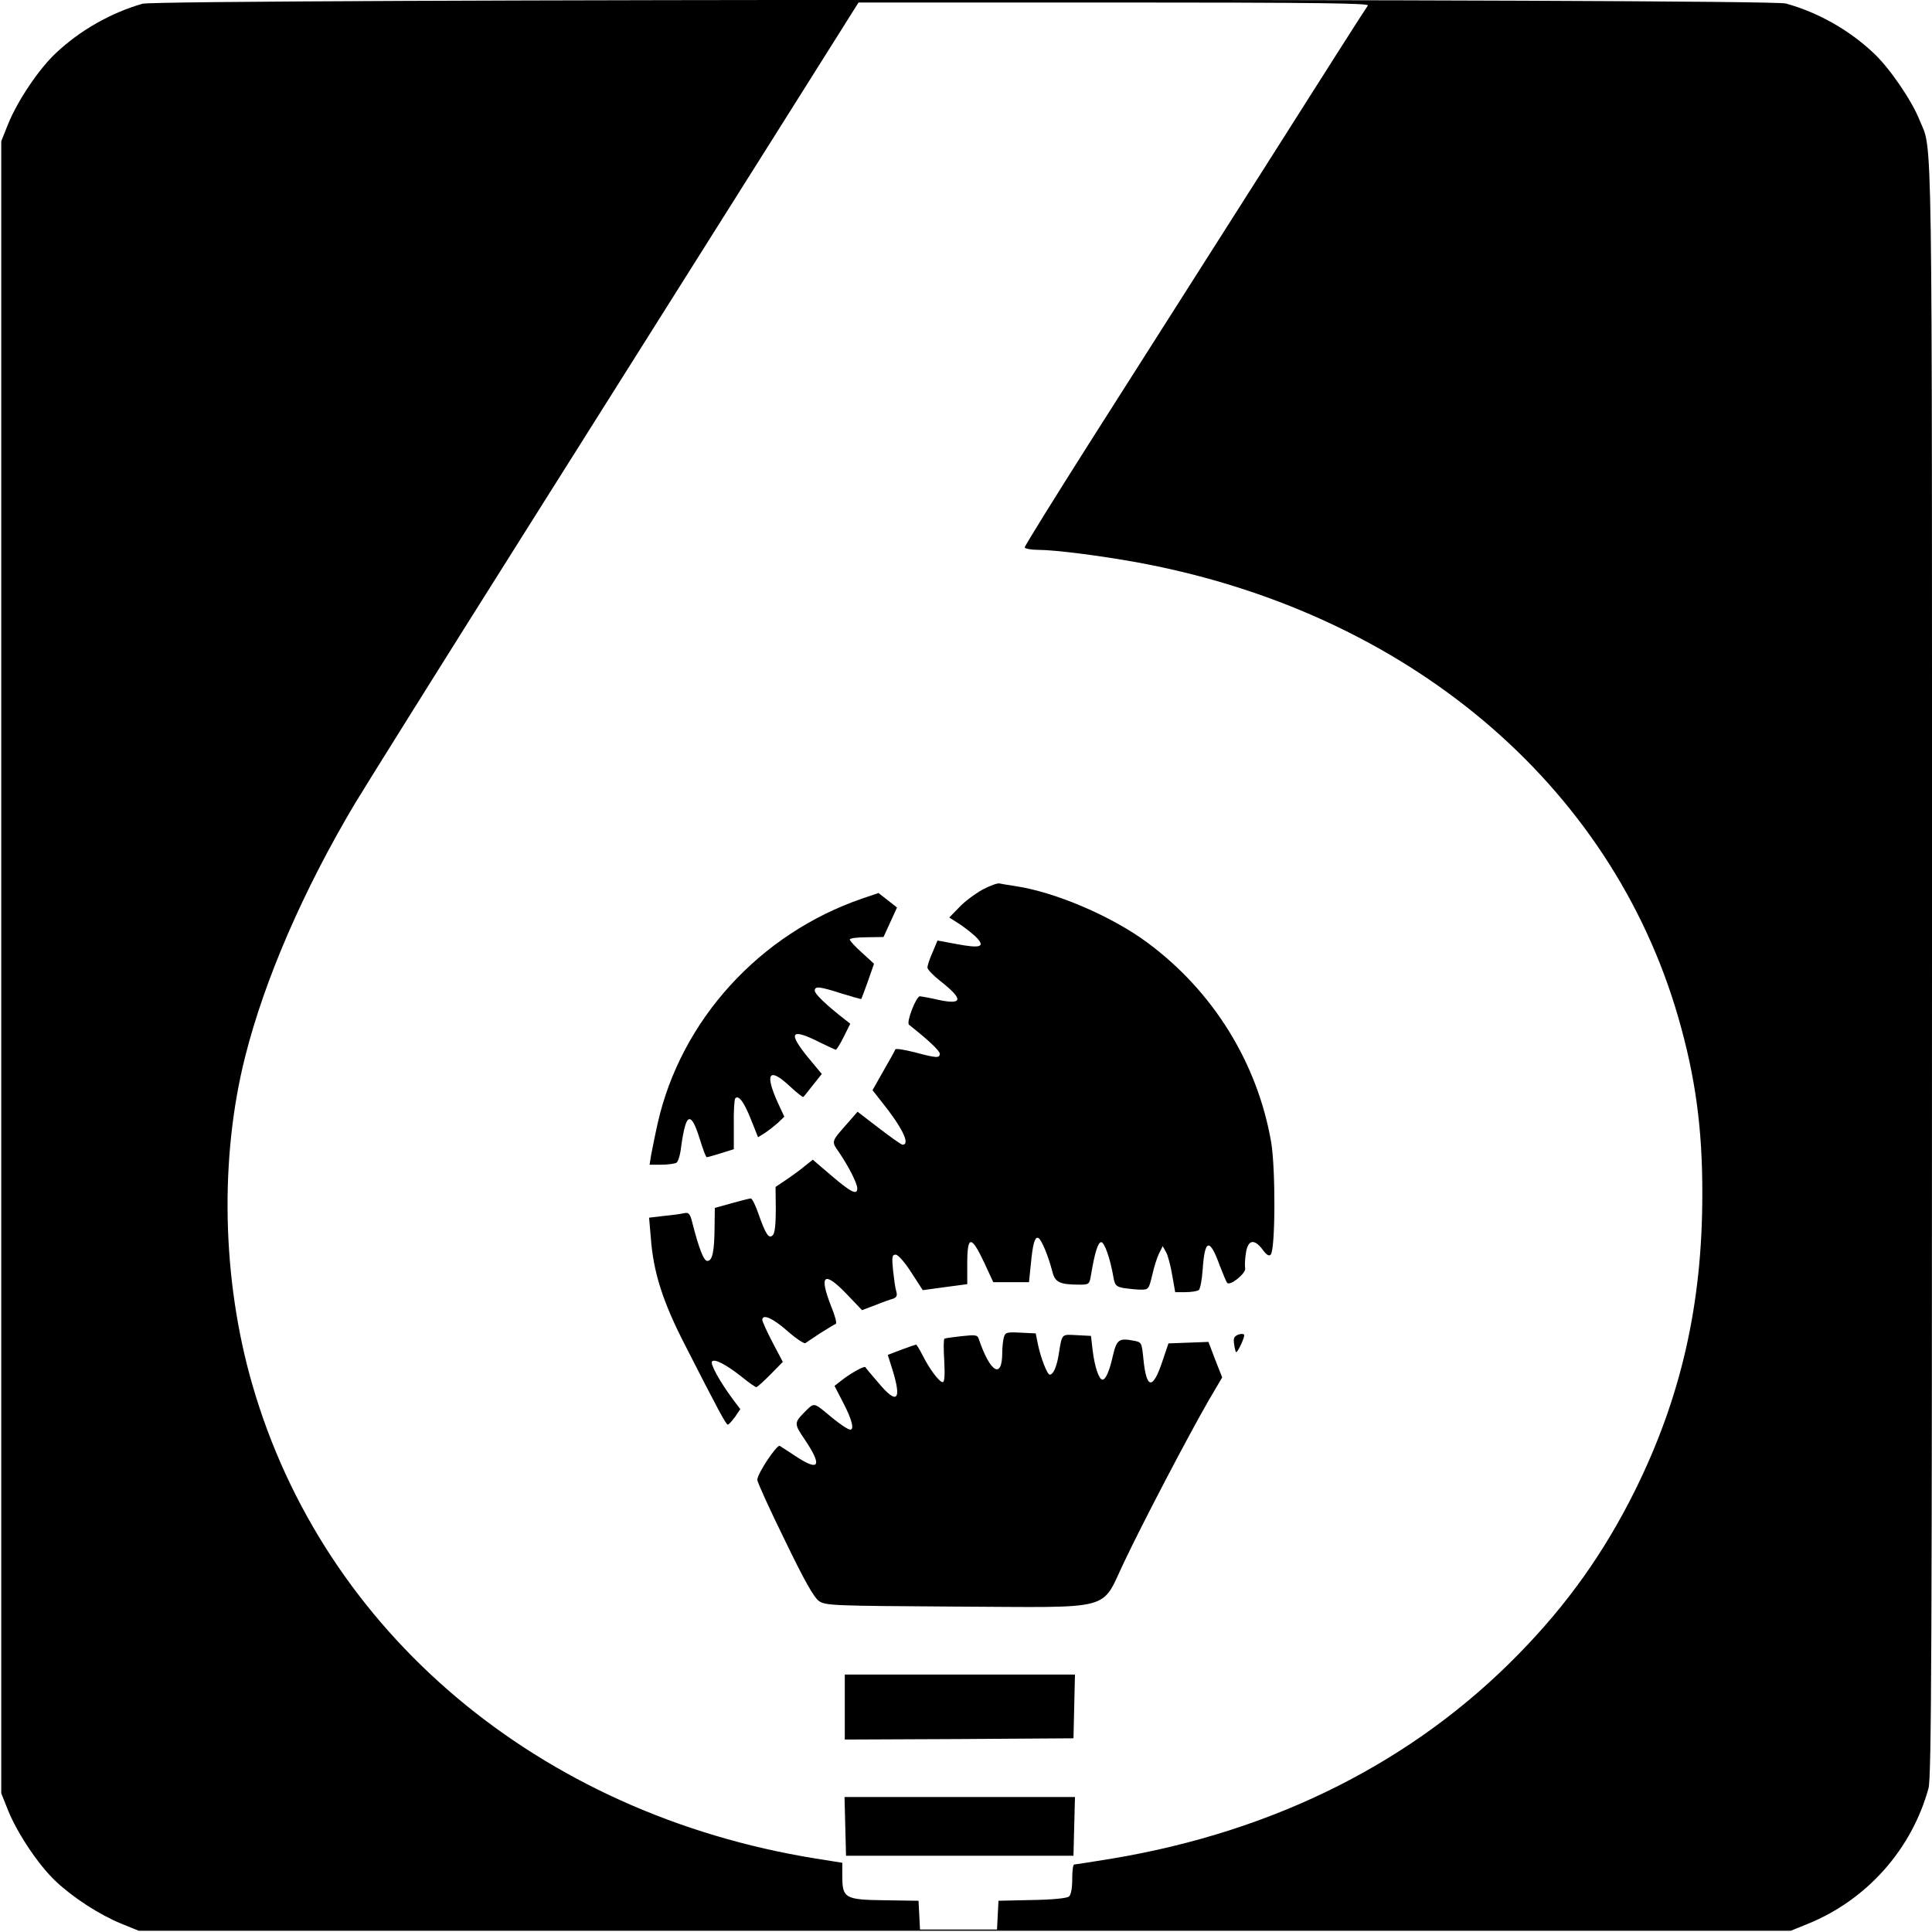
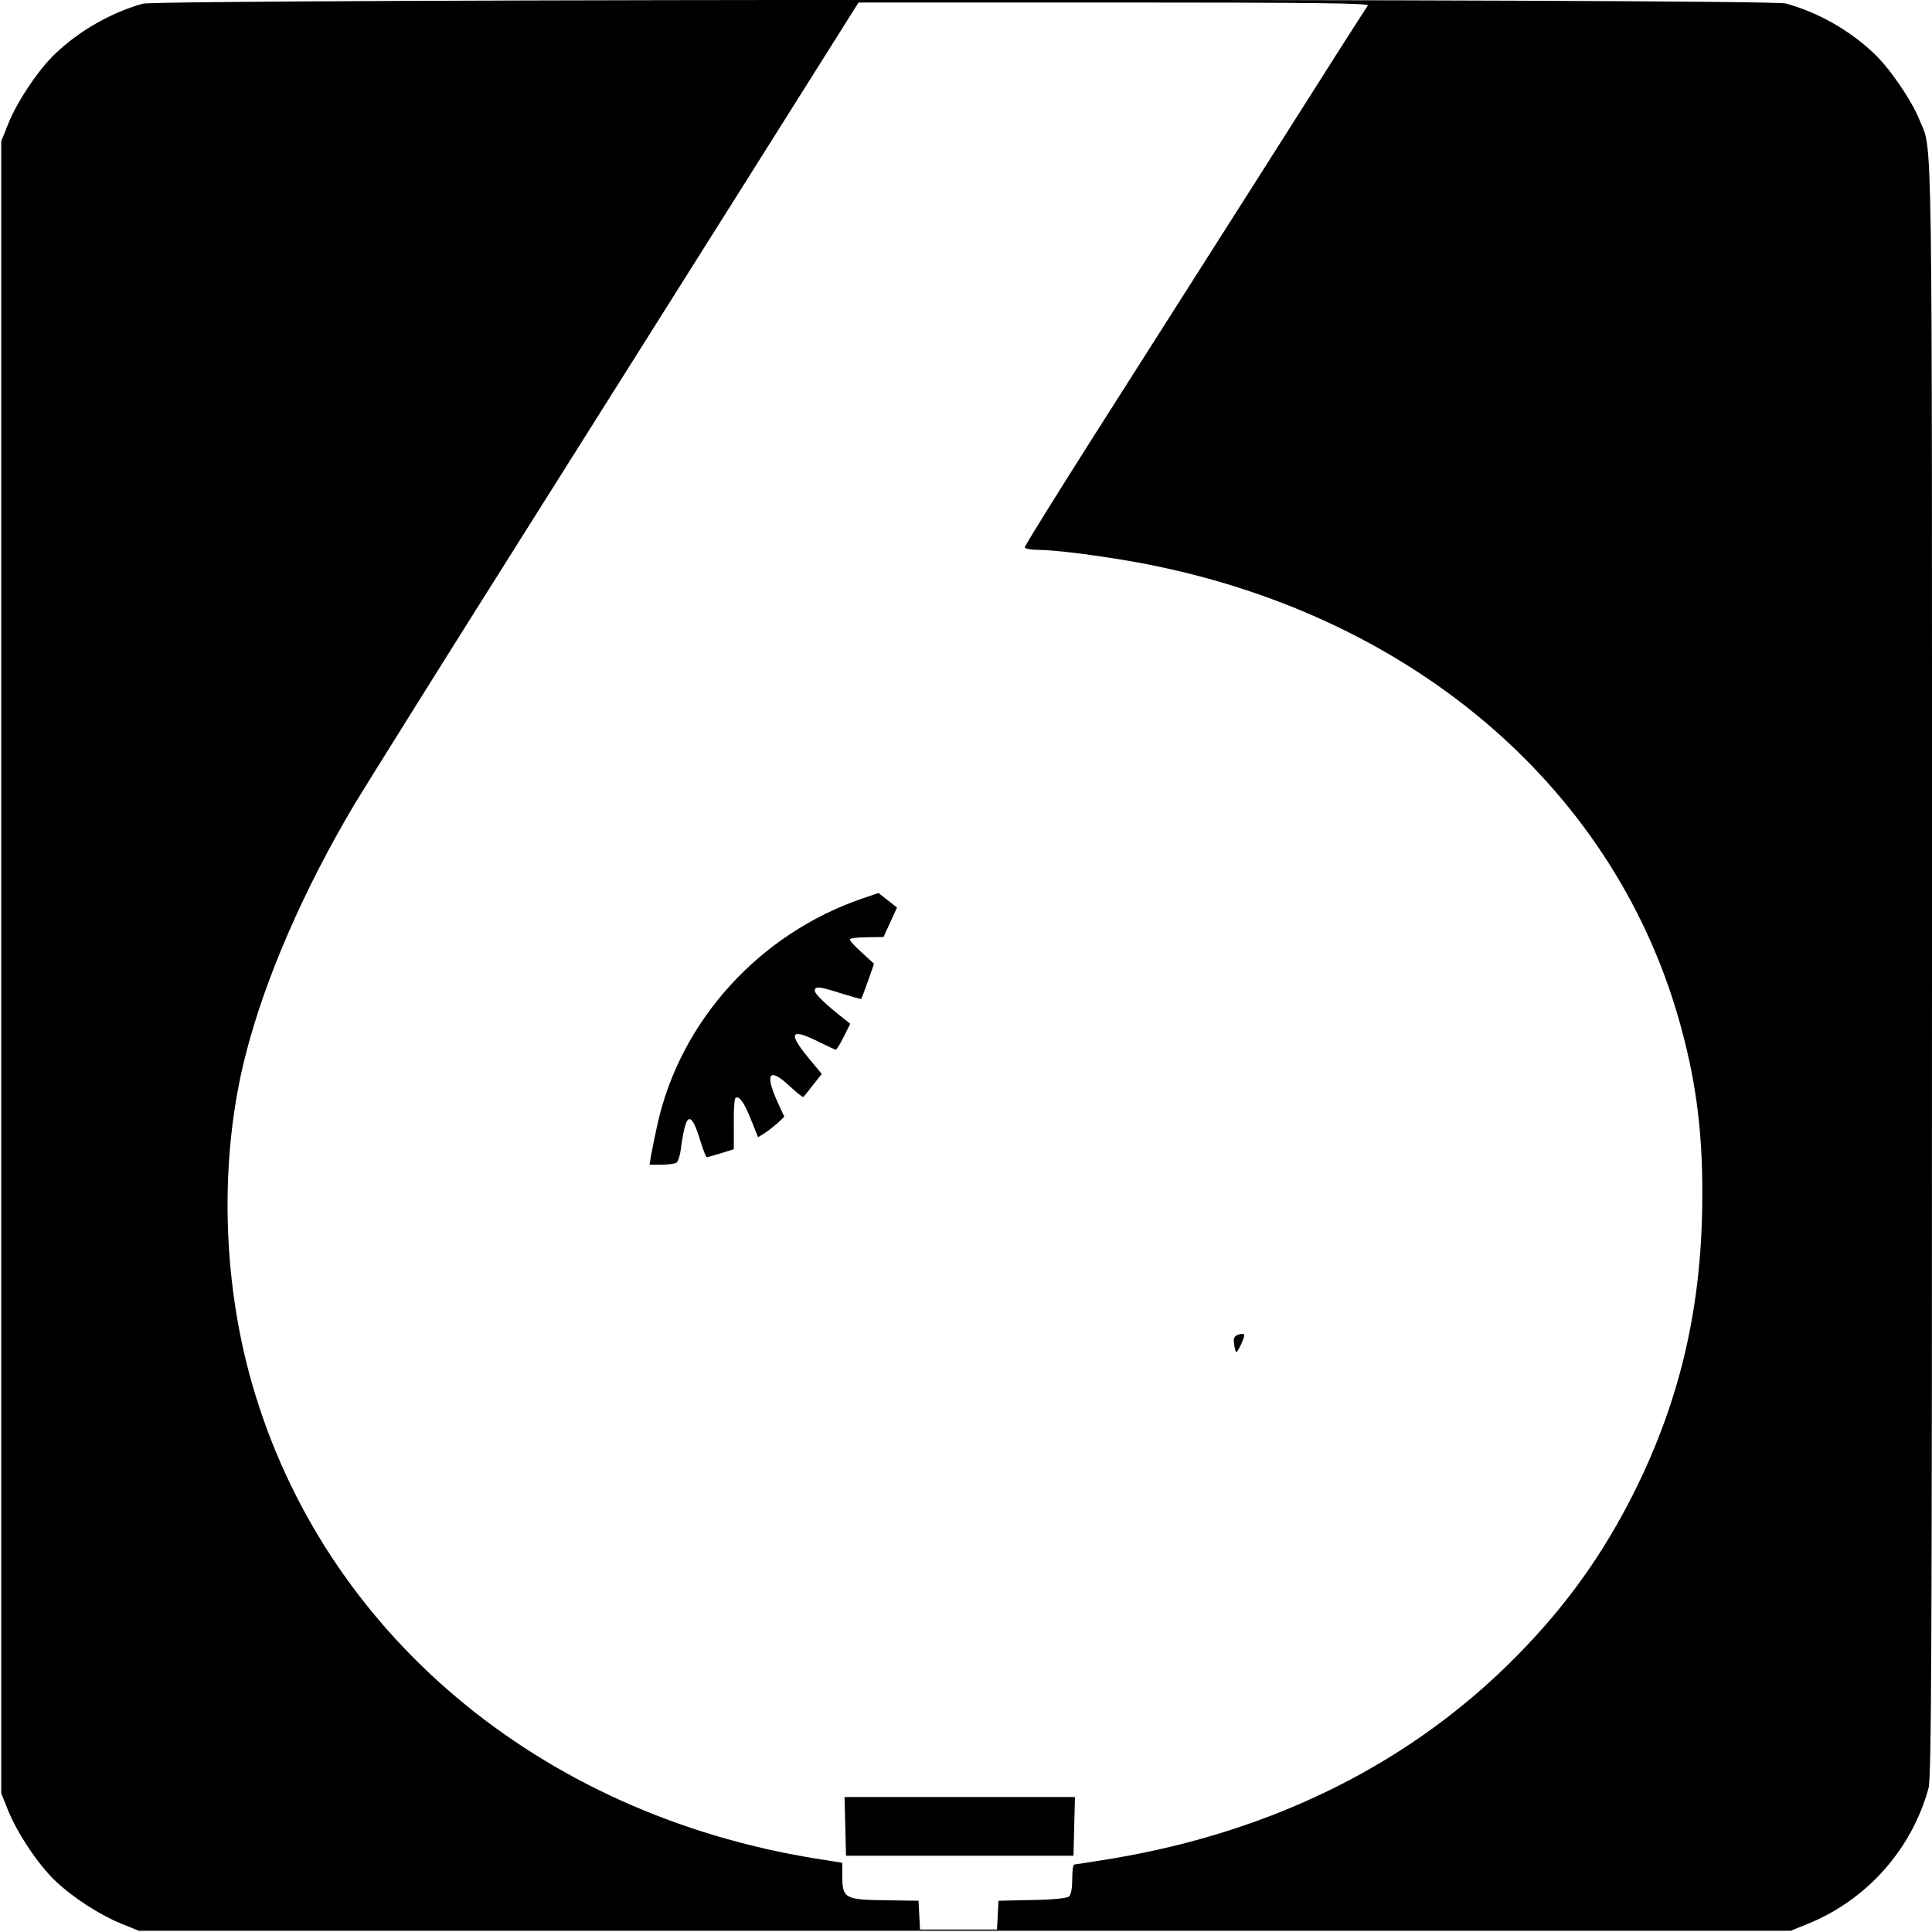
<svg xmlns="http://www.w3.org/2000/svg" version="1.0" width="773pt" height="773pt" viewBox="0 0 773 773" preserveAspectRatio="xMidYMid meet">
  <g transform="translate(0,773) scale(0.1,-0.1)" fill="#000000" stroke="none">
    <path d="M570 7715 c-126 -36 -251 -107 -347 -198 -68 -64 -152 -189 -190 -282 l-28 -70 0 -3305 0 -3305 28 -70 c38 -93 122 -218 190 -282 70 -66 175 -134 263 -170 l69 -28 3305 0 3305 0 69 28 c236 96 415 298 482 542 12 42 14 581 14 3285 0 3475 3 3259 -50 3390 -31 78 -119 207 -183 267 -98 93 -224 164 -352 199 -72 20 -6506 19 -6575 -1z m4903 -7 c-6 -7 -192 -299 -413 -648 -222 -349 -529 -832 -682 -1072 -153 -241 -278 -442 -278 -448 0 -5 25 -10 54 -10 68 0 254 -24 401 -51 1076 -199 1890 -885 2160 -1820 68 -236 97 -444 96 -709 0 -438 -85 -812 -270 -1185 -123 -247 -270 -454 -465 -653 -420 -430 -974 -709 -1625 -818 -80 -13 -149 -24 -153 -24 -5 0 -8 -26 -8 -59 0 -36 -5 -63 -13 -69 -8 -7 -69 -13 -148 -14 l-134 -3 -3 -58 -3 -57 -154 0 -154 0 -3 58 -3 57 -135 2 c-160 2 -170 8 -170 98 l0 52 -107 17 c-1107 179 -1968 904 -2254 1898 -121 419 -131 904 -28 1311 78 309 233 666 439 1012 46 76 347 558 670 1070 322 511 757 1201 966 1533 l379 602 1024 0 c817 0 1021 -3 1014 -12z" />
-     <path d="M3930 4170 c-30 -17 -72 -48 -93 -71 l-39 -40 44 -28 c23 -16 54 -40 67 -54 33 -36 13 -42 -83 -24 l-75 14 -20 -48 c-12 -26 -21 -54 -20 -61 0 -7 23 -31 51 -53 93 -73 91 -96 -5 -76 -34 8 -68 14 -76 15 -15 1 -56 -104 -44 -114 78 -62 123 -104 123 -116 0 -18 -12 -18 -101 6 -41 10 -75 16 -77 11 -1 -4 -22 -42 -47 -85 l-44 -78 33 -42 c85 -105 120 -176 87 -176 -5 0 -47 30 -94 66 l-86 66 -32 -37 c-76 -86 -74 -79 -41 -127 38 -56 72 -123 72 -143 0 -28 -26 -15 -102 50 l-76 65 -29 -23 c-15 -13 -49 -38 -74 -55 l-46 -31 1 -90 c0 -61 -4 -95 -12 -103 -16 -16 -28 2 -58 87 -11 33 -25 60 -30 60 -5 0 -39 -9 -76 -19 l-68 -19 -1 -81 c-1 -95 -9 -131 -29 -131 -14 0 -33 47 -60 153 -9 36 -14 42 -33 38 -12 -3 -49 -8 -81 -11 l-59 -7 7 -81 c10 -137 48 -256 136 -427 134 -263 165 -320 172 -320 4 0 16 14 29 31 l21 31 -31 41 c-51 69 -91 141 -82 150 11 11 55 -12 119 -62 28 -23 54 -41 58 -41 4 0 29 23 56 50 l50 51 -41 78 c-23 44 -41 84 -41 90 0 25 41 8 100 -44 34 -30 67 -52 72 -49 5 3 32 21 60 40 29 18 56 35 62 37 5 2 -3 33 -18 69 -50 127 -30 145 59 53 l64 -67 53 20 c29 12 61 23 72 26 13 5 17 12 12 29 -4 12 -9 50 -13 85 -5 54 -4 62 11 62 9 0 36 -30 62 -71 l46 -71 44 6 c24 3 64 9 89 12 l45 6 0 84 c0 111 16 112 67 4 l37 -80 72 0 71 0 7 68 c8 85 16 114 30 109 12 -4 40 -71 56 -133 11 -45 29 -54 111 -54 36 0 38 2 44 38 15 90 28 132 41 132 13 0 36 -65 49 -141 6 -33 11 -37 43 -43 21 -3 51 -6 68 -6 29 0 31 3 44 58 7 31 19 70 27 86 l15 30 14 -25 c7 -13 18 -54 24 -91 l12 -68 41 0 c23 0 47 4 53 8 6 4 13 41 16 83 8 122 28 127 68 16 13 -34 26 -65 30 -70 12 -13 75 38 72 58 -2 10 -1 38 3 62 8 53 33 58 67 13 15 -21 25 -27 32 -20 19 19 20 342 2 450 -55 318 -233 605 -496 799 -143 106 -371 203 -530 226 -25 4 -52 8 -60 10 -8 3 -40 -9 -70 -25z" />
    <path d="M3450 4135 c-411 -141 -726 -487 -819 -901 -11 -49 -22 -106 -26 -126 l-6 -38 48 0 c26 0 53 4 60 8 6 4 15 32 18 62 4 30 11 70 17 88 14 46 33 27 59 -59 12 -38 23 -69 27 -69 3 0 28 7 57 16 l51 16 0 98 c-1 54 2 101 6 106 14 13 35 -15 63 -86 l28 -70 26 16 c14 9 38 28 53 41 l26 25 -24 52 c-56 122 -38 149 47 69 27 -25 51 -44 53 -42 3 2 20 24 39 48 l35 44 -54 65 c-85 104 -70 121 53 58 29 -14 55 -26 57 -26 3 0 18 23 32 52 l26 52 -23 18 c-73 57 -119 101 -119 114 0 19 17 18 107 -11 42 -13 78 -23 79 -22 1 1 13 33 27 72 l24 69 -48 44 c-27 24 -49 48 -49 53 0 5 30 9 68 9 l67 1 27 59 27 59 -37 29 -37 29 -65 -22z" />
-     <path d="M4016 2378 c-3 -13 -6 -40 -6 -60 0 -108 -48 -81 -94 55 -5 16 -13 17 -68 11 -35 -4 -66 -8 -69 -10 -4 -2 -4 -42 -1 -89 3 -58 1 -85 -6 -85 -14 0 -53 52 -81 108 -12 23 -23 42 -26 42 -2 0 -29 -9 -58 -20 l-55 -21 19 -60 c38 -123 18 -141 -57 -51 -27 31 -50 59 -52 62 -4 6 -61 -26 -95 -53 l-28 -22 35 -68 c34 -65 45 -107 28 -107 -10 0 -48 26 -96 67 -47 39 -50 40 -79 11 -51 -51 -51 -52 -9 -115 74 -109 61 -133 -35 -69 -29 19 -57 37 -63 41 -11 7 -90 -111 -90 -136 0 -9 49 -117 110 -241 79 -164 117 -230 137 -244 26 -18 58 -19 546 -22 646 -3 579 -21 676 181 75 158 254 500 337 644 l54 92 -28 71 -27 71 -80 -3 -80 -3 -25 -74 c-38 -113 -63 -109 -75 10 -7 68 -7 69 -40 75 -58 11 -67 4 -82 -59 -14 -63 -29 -97 -42 -97 -14 0 -31 51 -39 115 l-7 60 -57 3 c-63 3 -58 9 -73 -83 -8 -45 -21 -75 -35 -75 -10 0 -37 69 -48 125 l-8 40 -61 3 c-56 3 -61 1 -67 -20z" />
    <path d="M4954 2390 c-17 -7 -20 -15 -16 -39 2 -17 6 -31 8 -31 7 0 35 61 32 69 -2 5 -12 5 -24 1z" />
-     <path d="M3380 900 l0 -130 458 2 457 3 3 128 3 127 -461 0 -460 0 0 -130z" />
    <path d="M3382 423 l3 -118 455 0 455 0 3 118 3 117 -461 0 -461 0 3 -117z" />
  </g>
</svg>